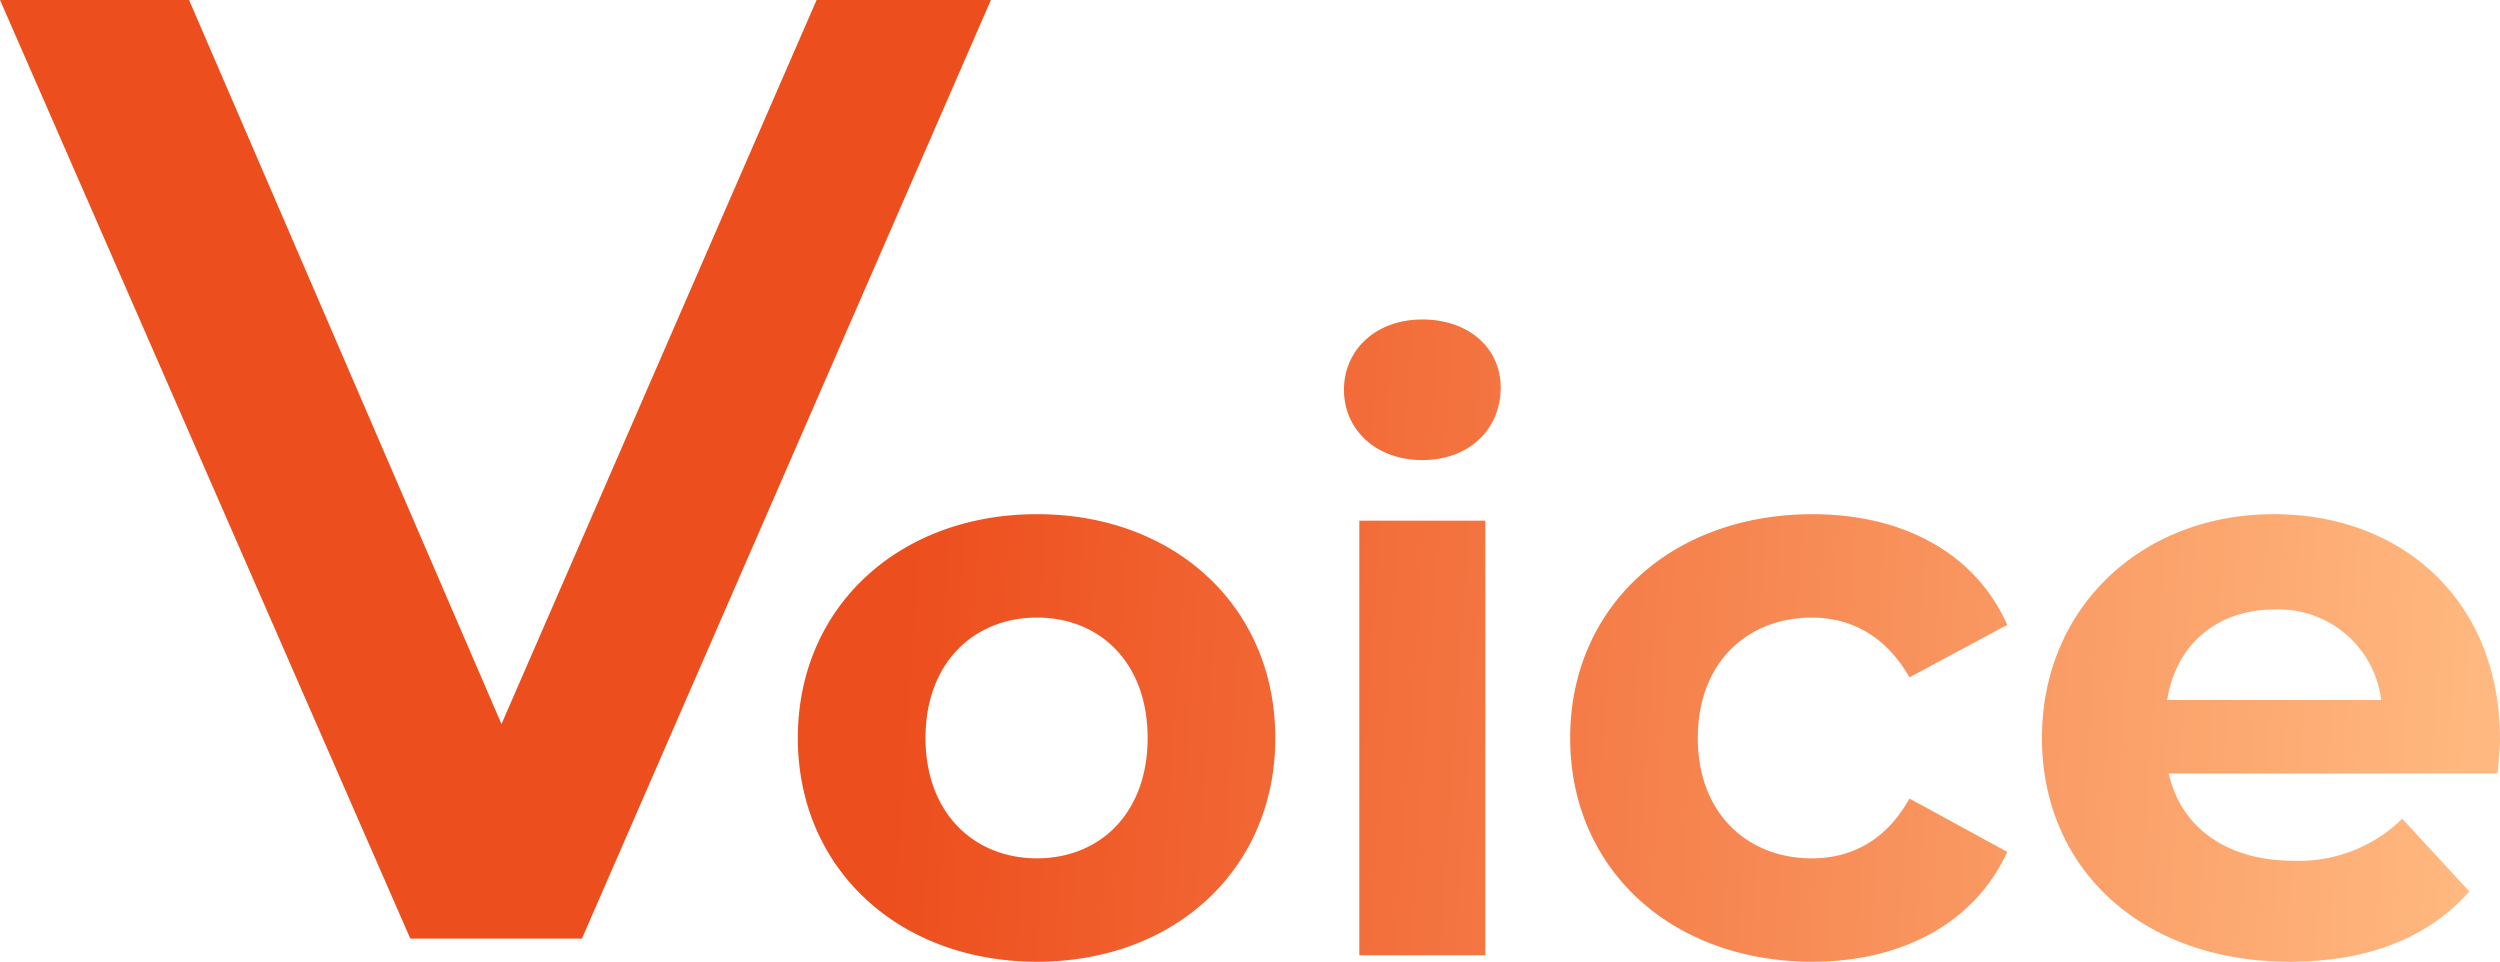
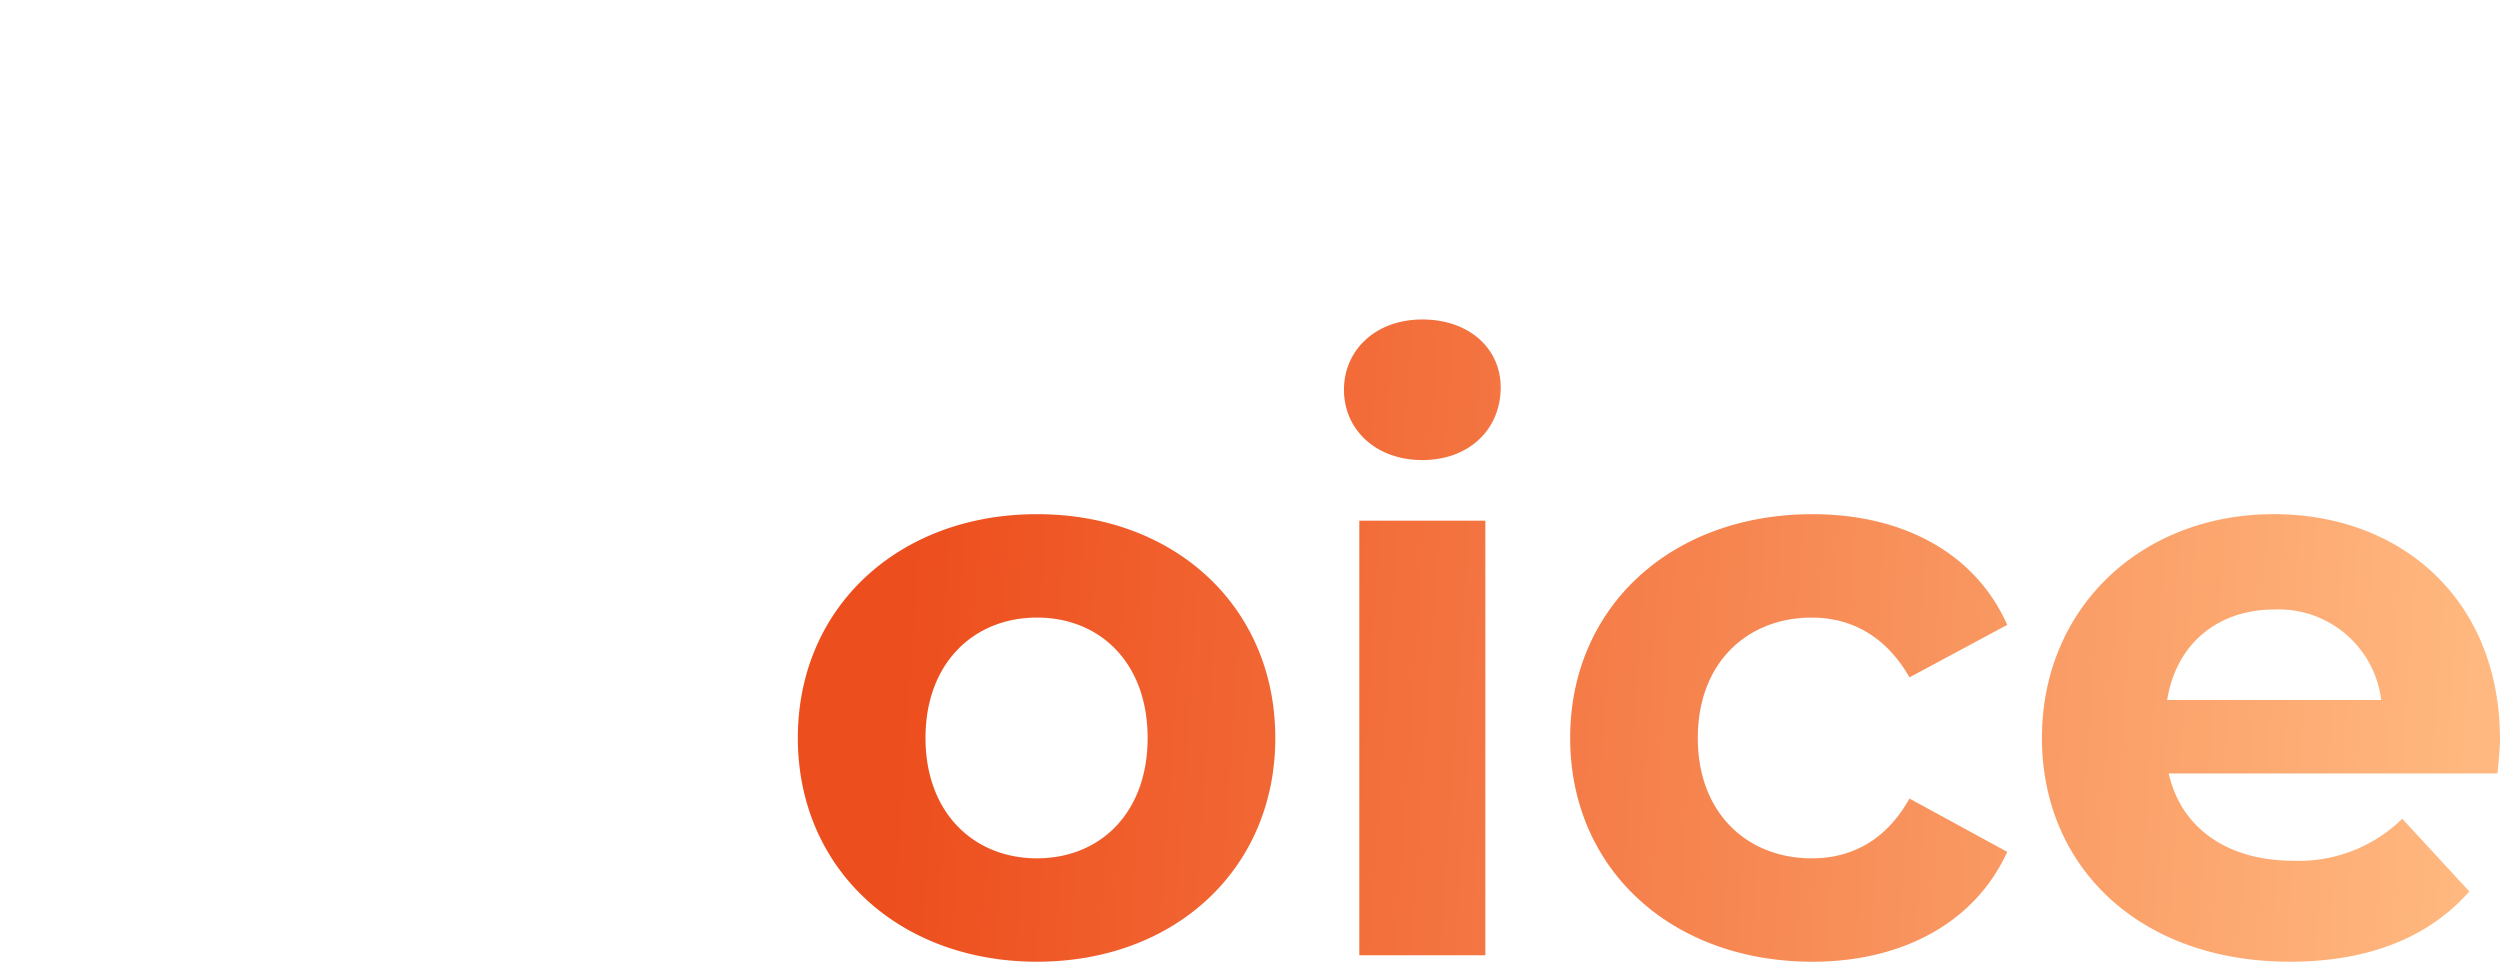
<svg xmlns="http://www.w3.org/2000/svg" width="300.181" height="115.477">
  <defs>
    <linearGradient id="a" x1=".057" x2="1" y1=".654" y2=".688" gradientUnits="objectBoundingBox">
      <stop offset="0" stop-color="#ed4e1d" />
      <stop offset="1" stop-color="#ffb980" />
    </linearGradient>
  </defs>
  <g data-name="グループ 5513">
    <path fill="url(#a)" d="M31.816.776c16.584 0 28.615-11.155 28.615-26.869S48.4-52.962 31.816-52.962 3.1-41.807 3.1-26.093 15.229.776 31.816.776m0-12.416c-7.566 0-13.386-5.432-13.386-14.453s5.82-14.453 13.386-14.453S45.1-35.114 45.1-26.093 39.382-11.64 31.816-11.64m46.269-47.821c5.626 0 9.409-3.686 9.409-8.73 0-4.656-3.783-8.148-9.409-8.148s-9.409 3.686-9.409 8.439 3.783 8.439 9.409 8.439M70.519 0h15.132v-52.186H70.519Zm54.417.776c10.961 0 19.594-4.85 23.377-13.192l-11.737-6.4c-2.813 5.044-6.984 7.178-11.737 7.178-7.663 0-13.677-5.335-13.677-14.453s6.014-14.453 13.677-14.453c4.753 0 8.924 2.231 11.737 7.178l11.737-6.305c-3.783-8.536-12.416-13.289-23.377-13.289-16.975 0-29.1 11.155-29.1 26.869S107.961.776 124.936.776M207.483-25.9c0-16.781-11.834-27.063-27.16-27.063-15.908 0-27.839 11.252-27.839 26.869 0 15.52 11.737 26.869 29.779 26.869 9.409 0 16.684-2.91 21.534-8.439l-8.051-8.73a17.7 17.7 0 0 1-13.1 5.044c-7.954 0-13.483-3.977-14.938-10.476h39.479c.102-1.26.296-2.909.296-4.074M180.42-41.516a12.4 12.4 0 0 1 12.8 10.864h-25.7c1.066-6.693 6.013-10.864 12.9-10.864" data-name="パス 18748" transform="translate(92.698 114.7)" />
-     <path fill="#ed4e1d" d="M98.049 0 60.214 86.94 22.702 0H.002l49.264 112.7h20.608L118.98 0Z" data-name="パス 21301" />
  </g>
</svg>